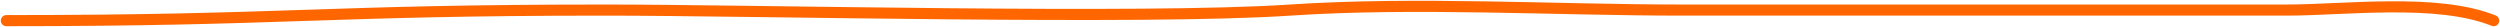
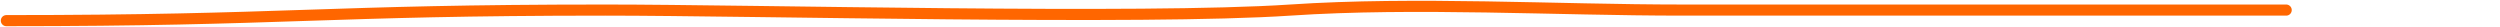
<svg xmlns="http://www.w3.org/2000/svg" width="1575" height="17" viewBox="0 0 1575 17" fill="none">
-   <path d="M4 13C180.354 13 204.866 6.348 381.269 6.348C474.433 6.348 719.765 12.551 812.776 6.348C892.01 1.065 980.159 6.348 1059.84 6.348C1141.7 6.348 1215.2 6.348 1297.07 6.348C1343.91 6.348 1393.45 6.348 1440.3 6.348C1477.39 6.348 1535.31 -1.278 1571 13" stroke="#FF6600" stroke-width="7" stroke-linecap="round" />
+   <path d="M4 13C180.354 13 204.866 6.348 381.269 6.348C474.433 6.348 719.765 12.551 812.776 6.348C892.01 1.065 980.159 6.348 1059.84 6.348C1141.7 6.348 1215.2 6.348 1297.07 6.348C1343.91 6.348 1393.45 6.348 1440.3 6.348" stroke="#FF6600" stroke-width="7" stroke-linecap="round" />
</svg>